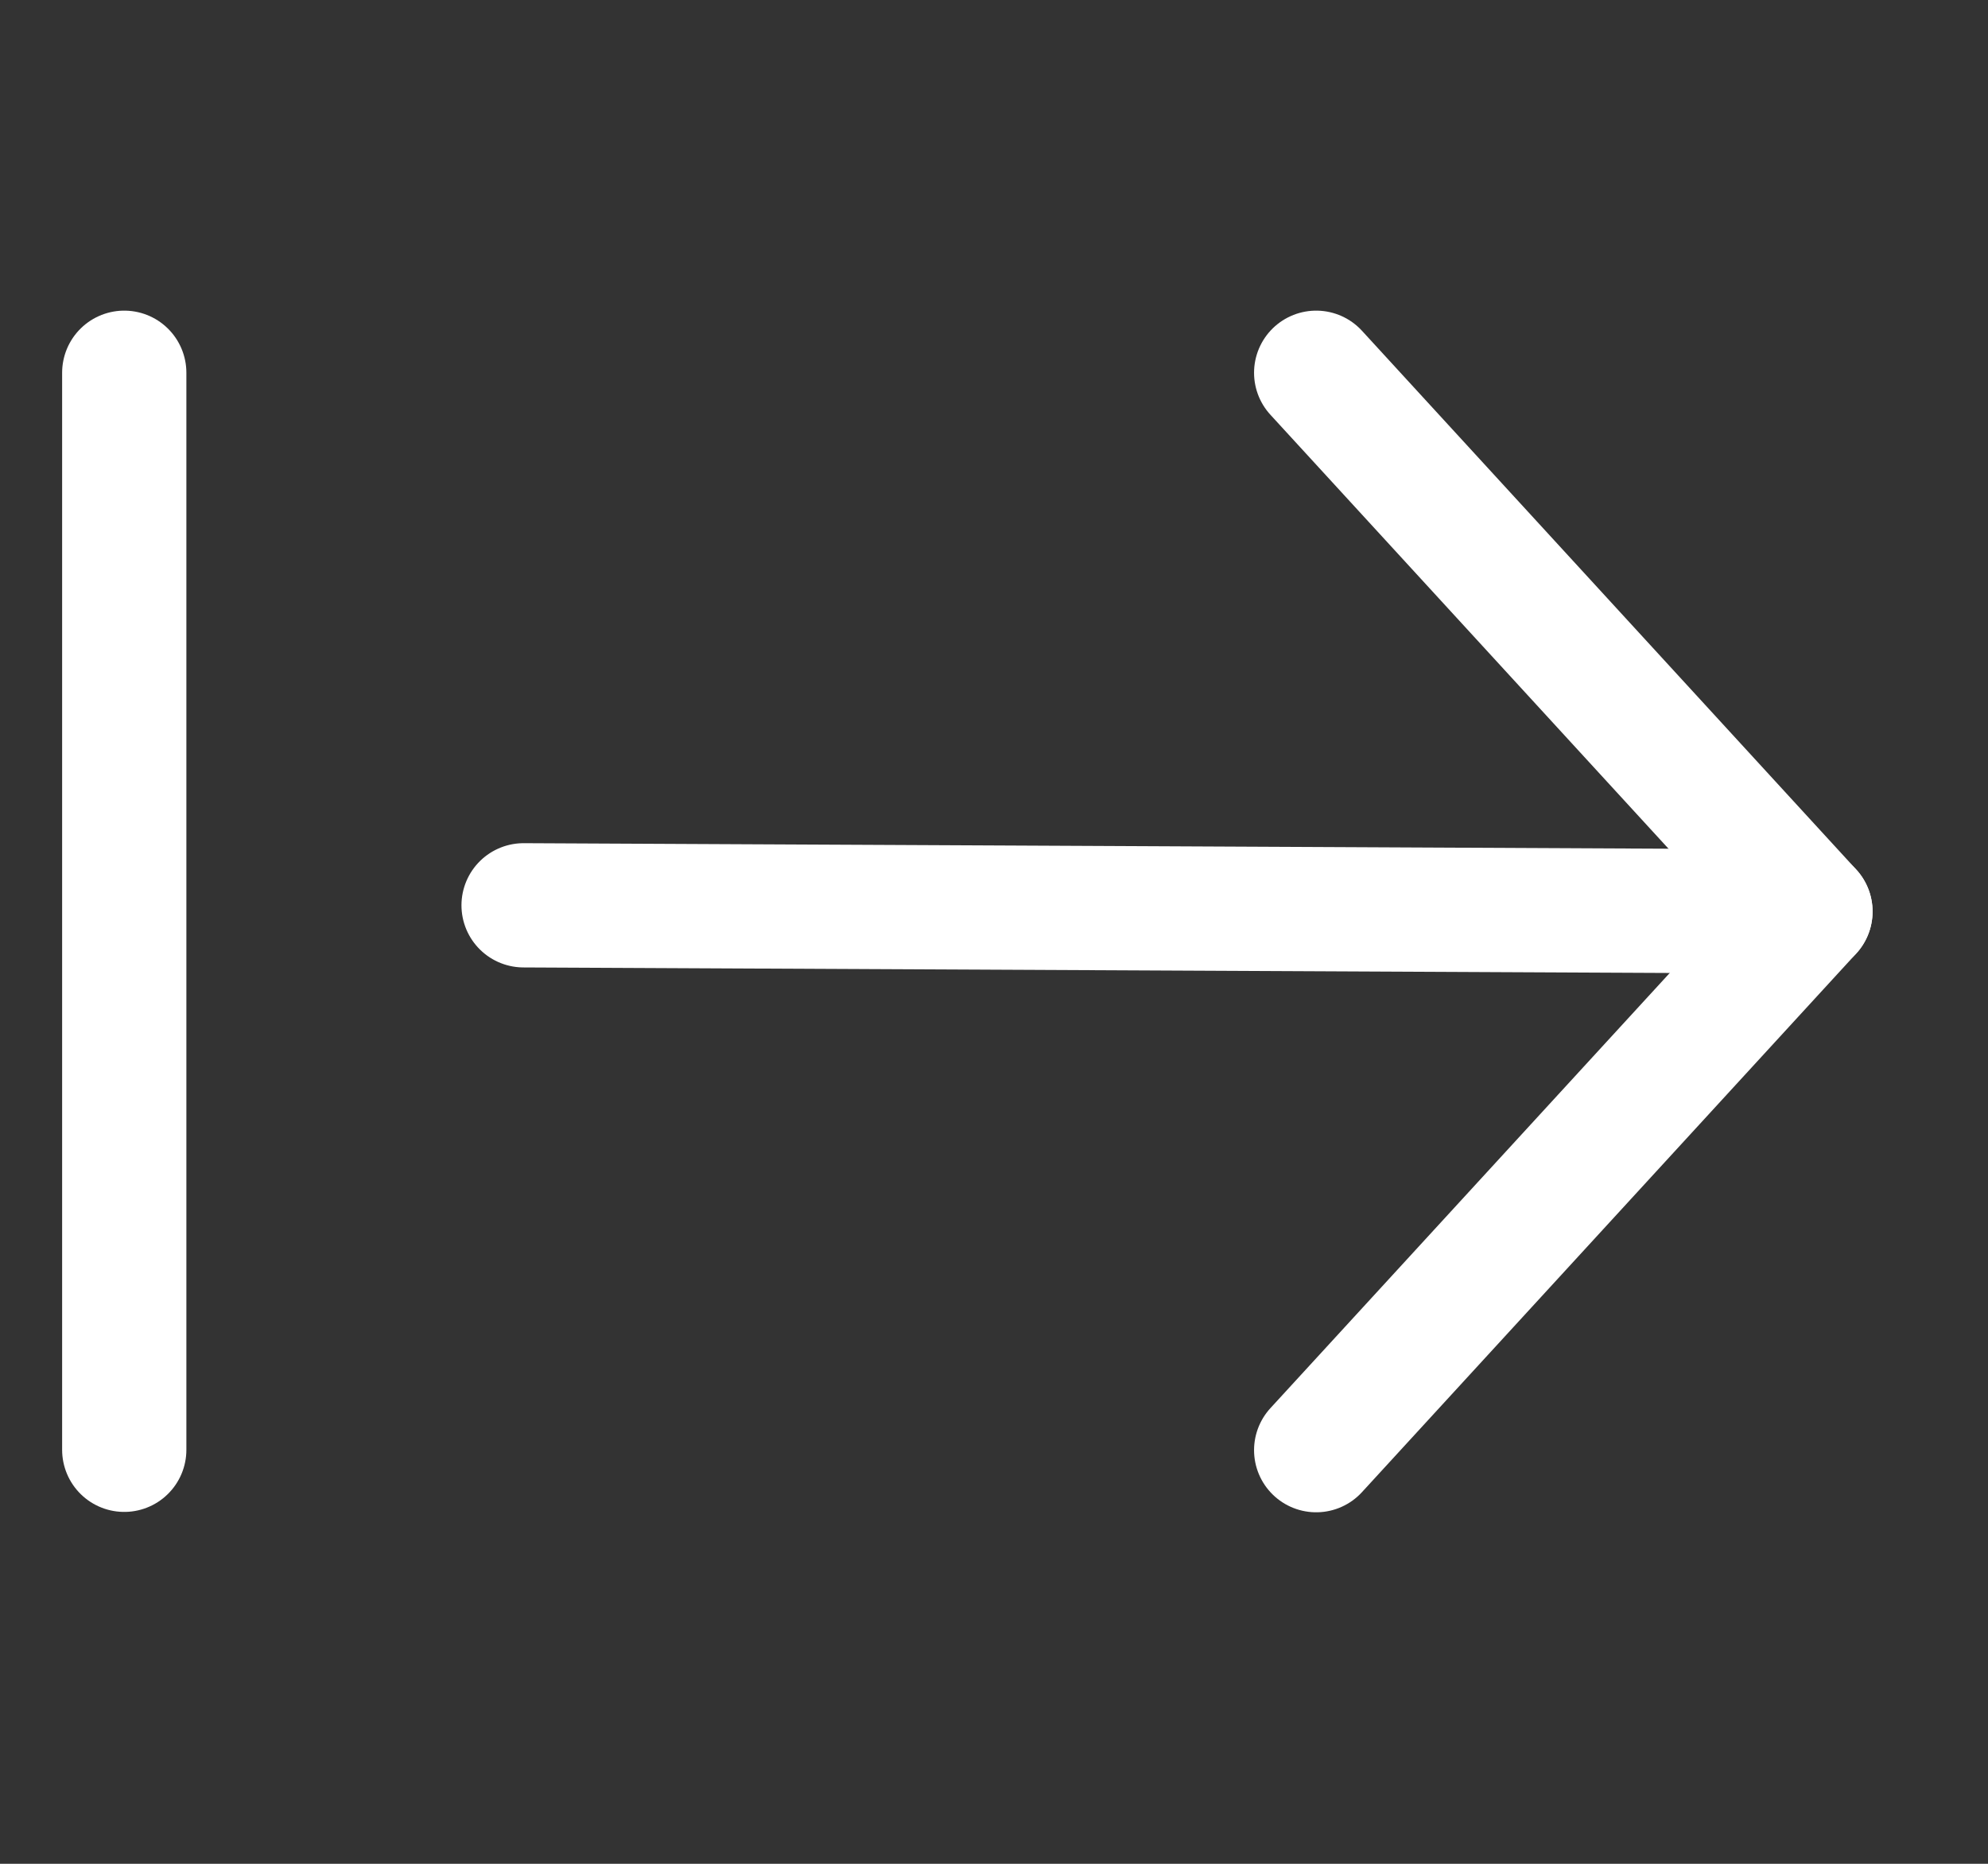
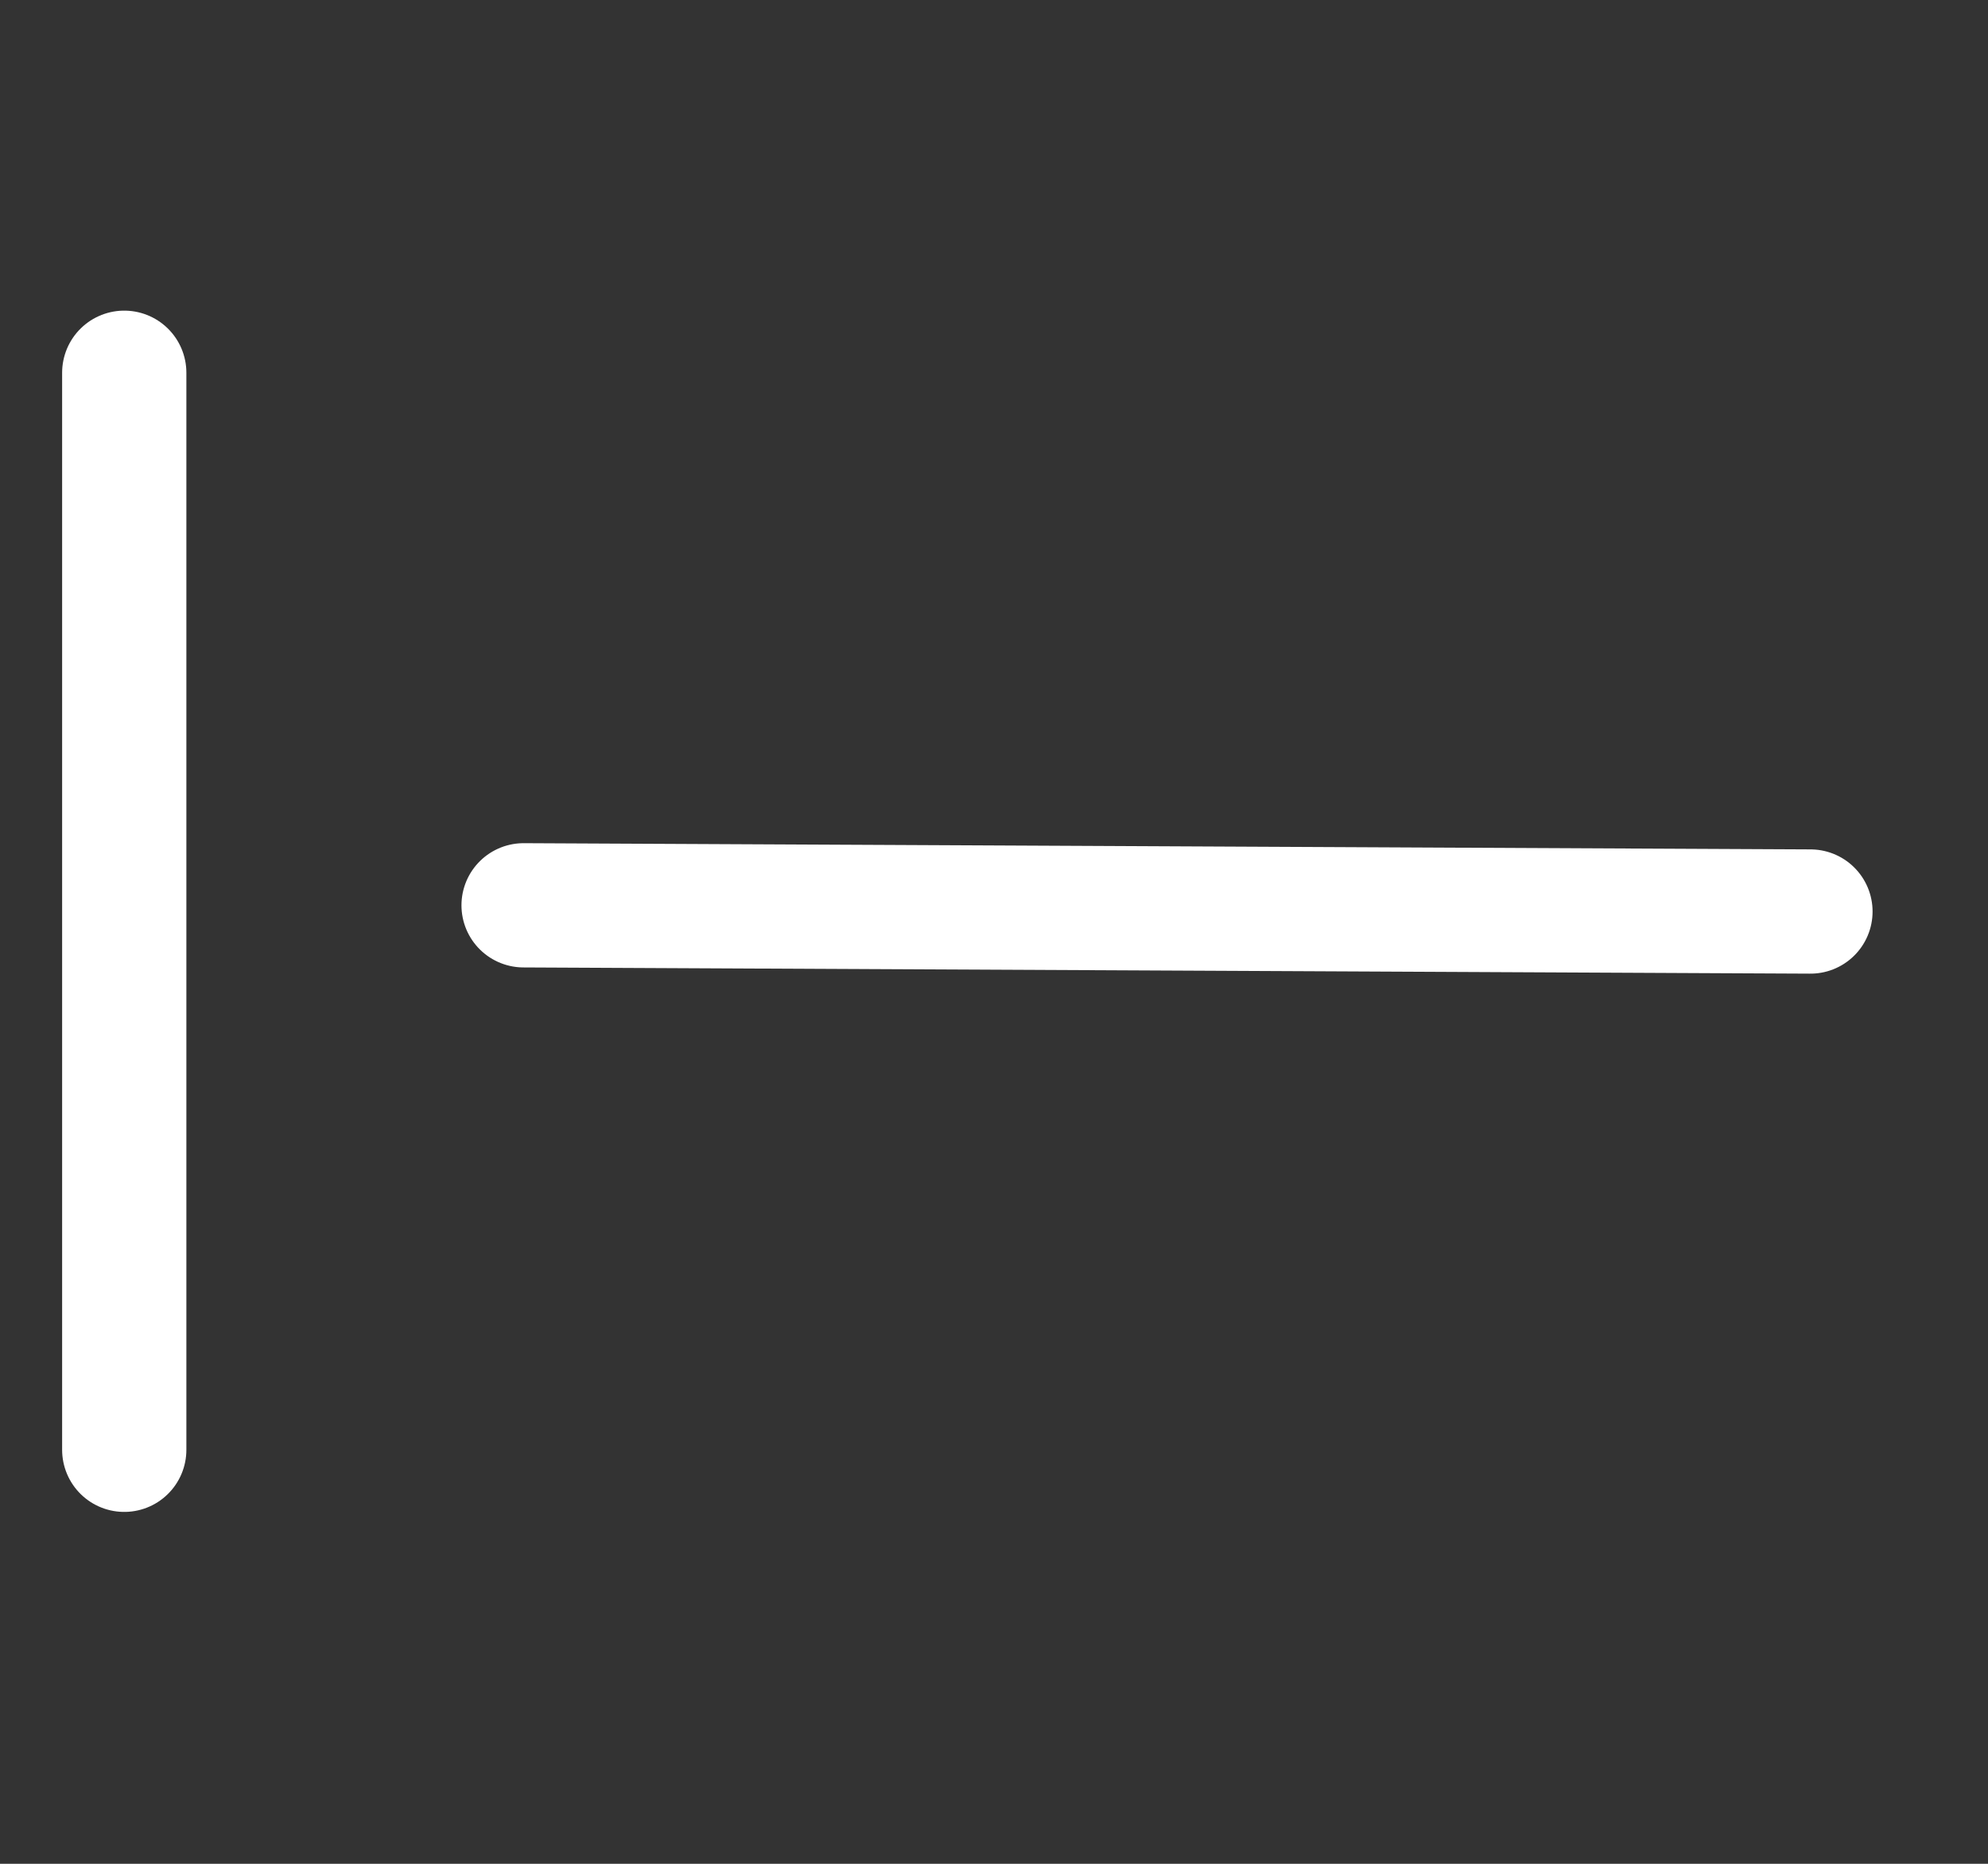
<svg xmlns="http://www.w3.org/2000/svg" width="16" height="15" viewBox="0 0 16 15" fill="none">
  <rect x="0" y="0" width="16" height="15" fill="#333333" stroke="none" />
-   <path d="M10.593 3L14.571 7.336L10.593 11.671" stroke="white" stroke-miterlimit="10" stroke-linecap="round" stroke-linejoin="round" />
  <path d="M4.214 7.286L14.571 7.336" stroke="white" stroke-miterlimit="10" stroke-linecap="round" stroke-linejoin="round" />
  <path d="M1 3V11.668" stroke="white" stroke-miterlimit="10" stroke-linecap="round" stroke-linejoin="round" />
</svg>